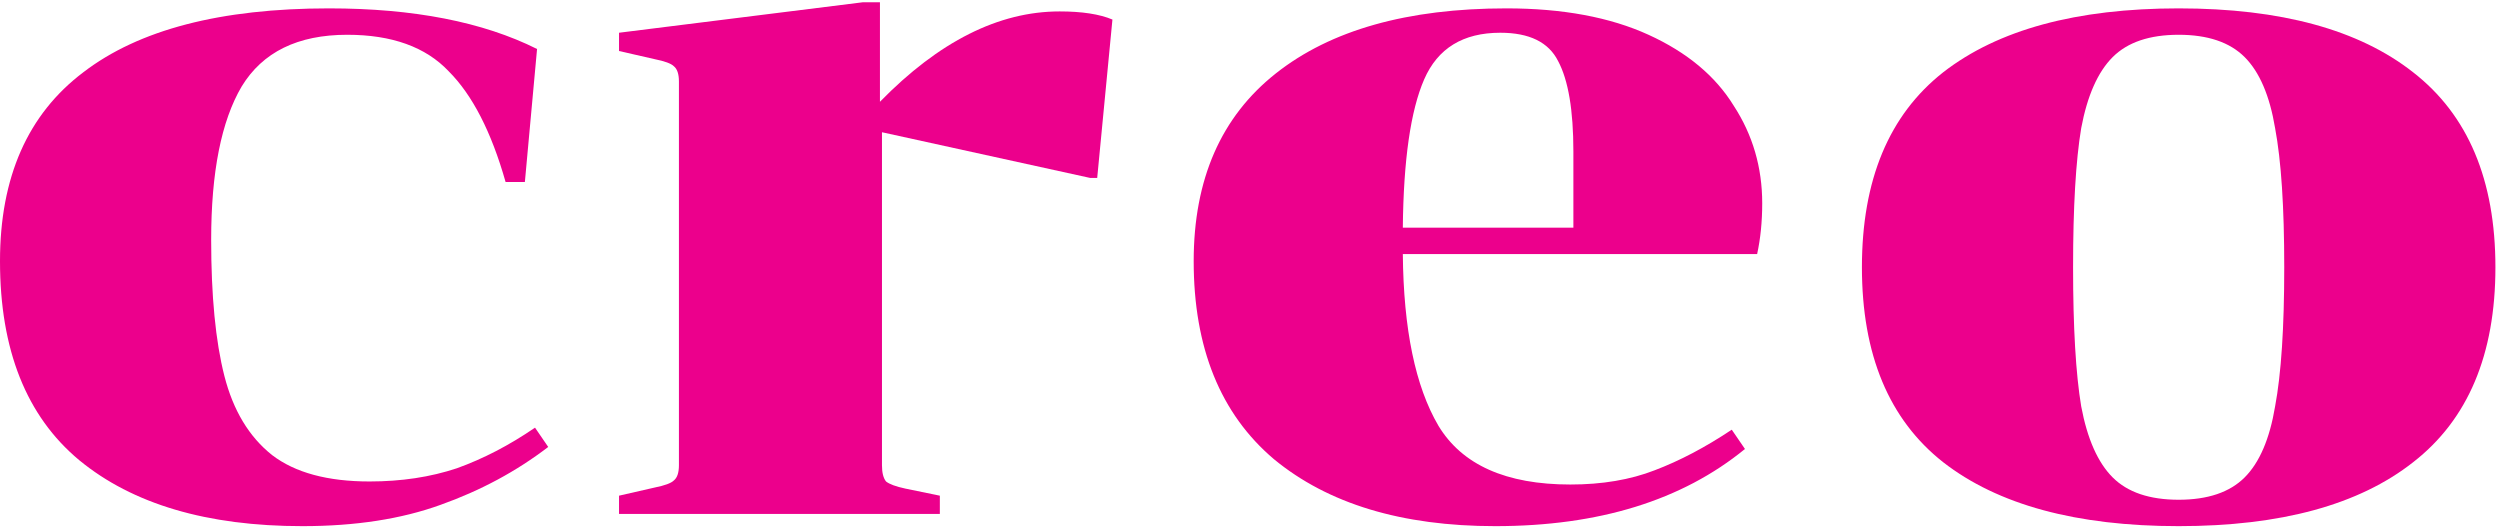
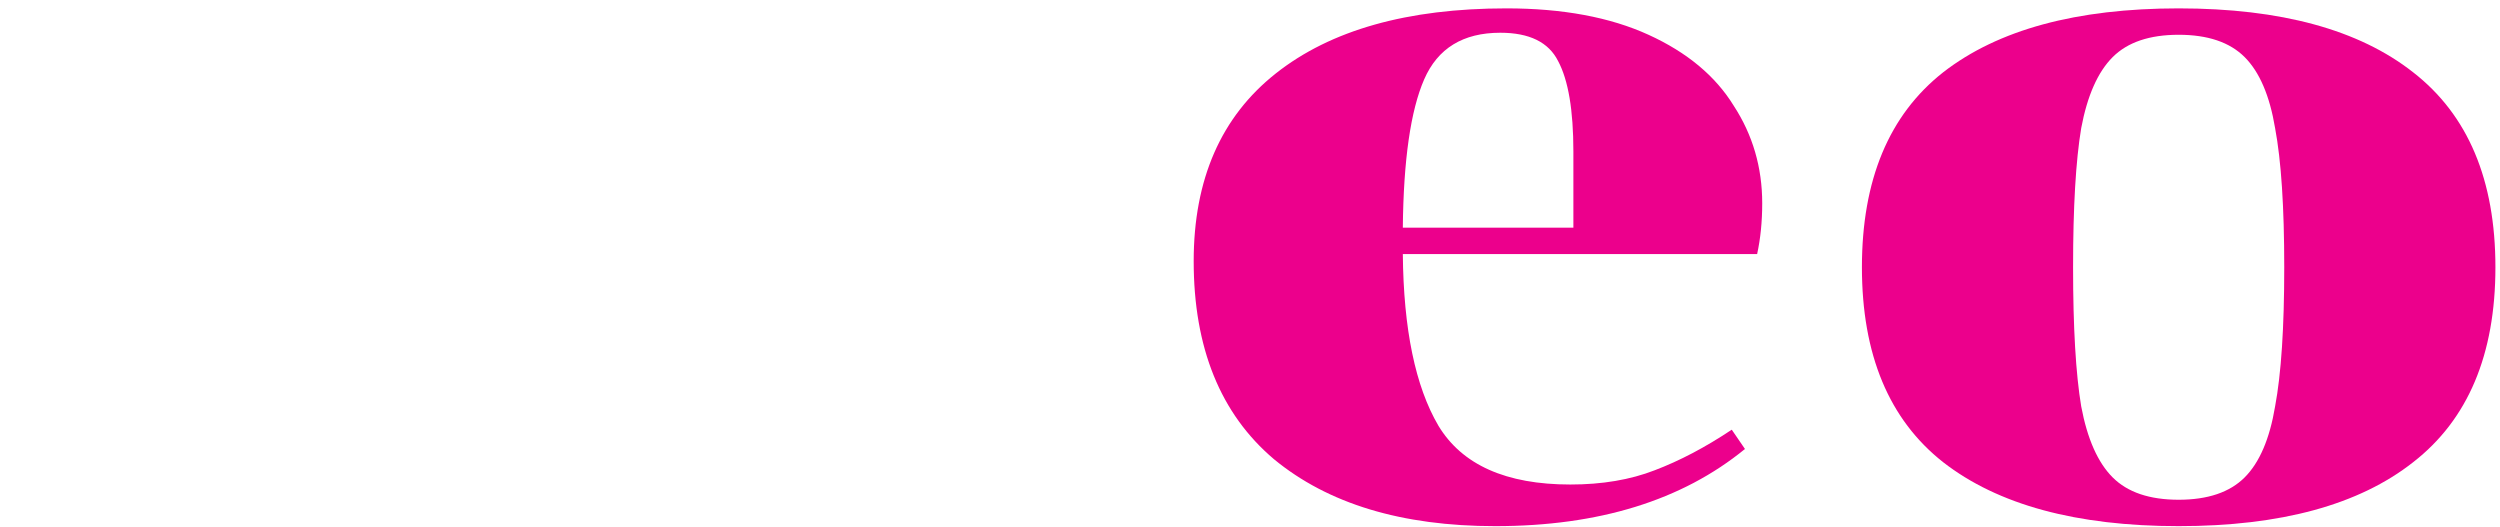
<svg xmlns="http://www.w3.org/2000/svg" width="394" height="83" viewBox="0 0 394 83" fill="none">
  <path d="M393.277 42.12C393.277 55.88 388.958 66.12 380.318 72.84C371.784 79.56 359.464 82.92 343.358 82.92C327.251 82.92 314.877 79.56 306.237 72.84C297.704 66.12 293.438 55.88 293.438 42.12C293.438 28.36 297.704 18.12 306.237 11.4C314.877 4.68 327.251 1.32 343.358 1.32C359.464 1.32 371.784 4.68 380.318 11.4C388.958 18.12 393.277 28.36 393.277 42.12ZM326.717 42.12C326.717 51.613 327.144 58.92 327.997 64.04C328.957 69.16 330.611 72.893 332.957 75.24C335.304 77.587 338.771 78.76 343.358 78.76C347.944 78.76 351.411 77.587 353.758 75.24C356.104 72.893 357.704 69.16 358.557 64.04C359.517 58.92 359.997 51.613 359.997 42.12C359.997 32.627 359.517 25.32 358.557 20.2C357.704 15.08 356.104 11.347 353.758 9C351.411 6.653 347.944 5.48 343.358 5.48C338.771 5.48 335.304 6.653 332.957 9C330.611 11.347 328.957 15.08 327.997 20.2C327.144 25.32 326.717 32.627 326.717 42.12Z" fill="#EC008C" />
  <path d="M221.085 40.04C221.192 51.88 223.058 60.893 226.685 67.08C230.418 73.267 237.352 76.36 247.485 76.36C252.498 76.36 256.925 75.613 260.765 74.12C264.712 72.627 268.765 70.493 272.925 67.72L275.005 70.76C265.085 78.867 251.965 82.92 235.645 82.92C220.925 82.92 209.298 79.4 200.765 72.36C192.338 65.213 188.125 54.813 188.125 41.16C188.125 28.253 192.445 18.387 201.085 11.56C209.725 4.733 221.832 1.32 237.405 1.32C246.258 1.32 253.725 2.707 259.805 5.48C265.885 8.253 270.365 11.987 273.245 16.68C276.232 21.267 277.725 26.387 277.725 32.04C277.725 34.92 277.458 37.587 276.925 40.04H221.085ZM236.445 5.16C230.578 5.16 226.578 7.613 224.445 12.52C222.312 17.427 221.192 25.213 221.085 35.88H247.965V23.88C247.965 17.373 247.165 12.627 245.565 9.64C244.072 6.653 241.032 5.16 236.445 5.16Z" fill="#EC008C" />
-   <path d="M138.679 16.04C147.959 6.547 157.399 1.8 166.999 1.8C170.519 1.8 173.292 2.227 175.319 3.08L172.919 28.04H171.799L138.999 20.84V73.32C138.999 74.493 139.212 75.347 139.639 75.88C140.172 76.307 141.185 76.68 142.679 77L148.119 78.12V81H97.559V78.12L103.159 76.84C104.759 76.52 105.772 76.147 106.199 75.72C106.732 75.293 106.999 74.493 106.999 73.32V12.84C106.999 11.667 106.732 10.867 106.199 10.44C105.772 10.013 104.759 9.64 103.159 9.32L97.559 8.04V5.16L135.959 0.36H138.679V16.04Z" fill="#EC008C" />
-   <path d="M51.84 1.32C65.173 1.32 76.107 3.453 84.64 7.72L82.72 28.68H79.68C77.44 20.787 74.453 14.973 70.72 11.24C67.093 7.4 61.76 5.48 54.72 5.48C46.933 5.48 41.387 8.2 38.08 13.64C34.88 19.08 33.28 27.133 33.28 37.8C33.28 46.653 33.973 53.8 35.36 59.24C36.747 64.68 39.253 68.84 42.88 71.72C46.507 74.493 51.627 75.88 58.24 75.88C63.253 75.88 67.84 75.187 72 73.8C76.16 72.307 80.267 70.173 84.32 67.4L86.4 70.44C81.387 74.28 75.733 77.32 69.44 79.56C63.253 81.8 56 82.92 47.68 82.92C32.64 82.92 20.907 79.453 12.48 72.52C4.16 65.587 0 55.133 0 41.16C0 27.933 4.373 18.013 13.12 11.4C21.867 4.68 34.773 1.32 51.84 1.32Z" fill="#EC008C" />
</svg>